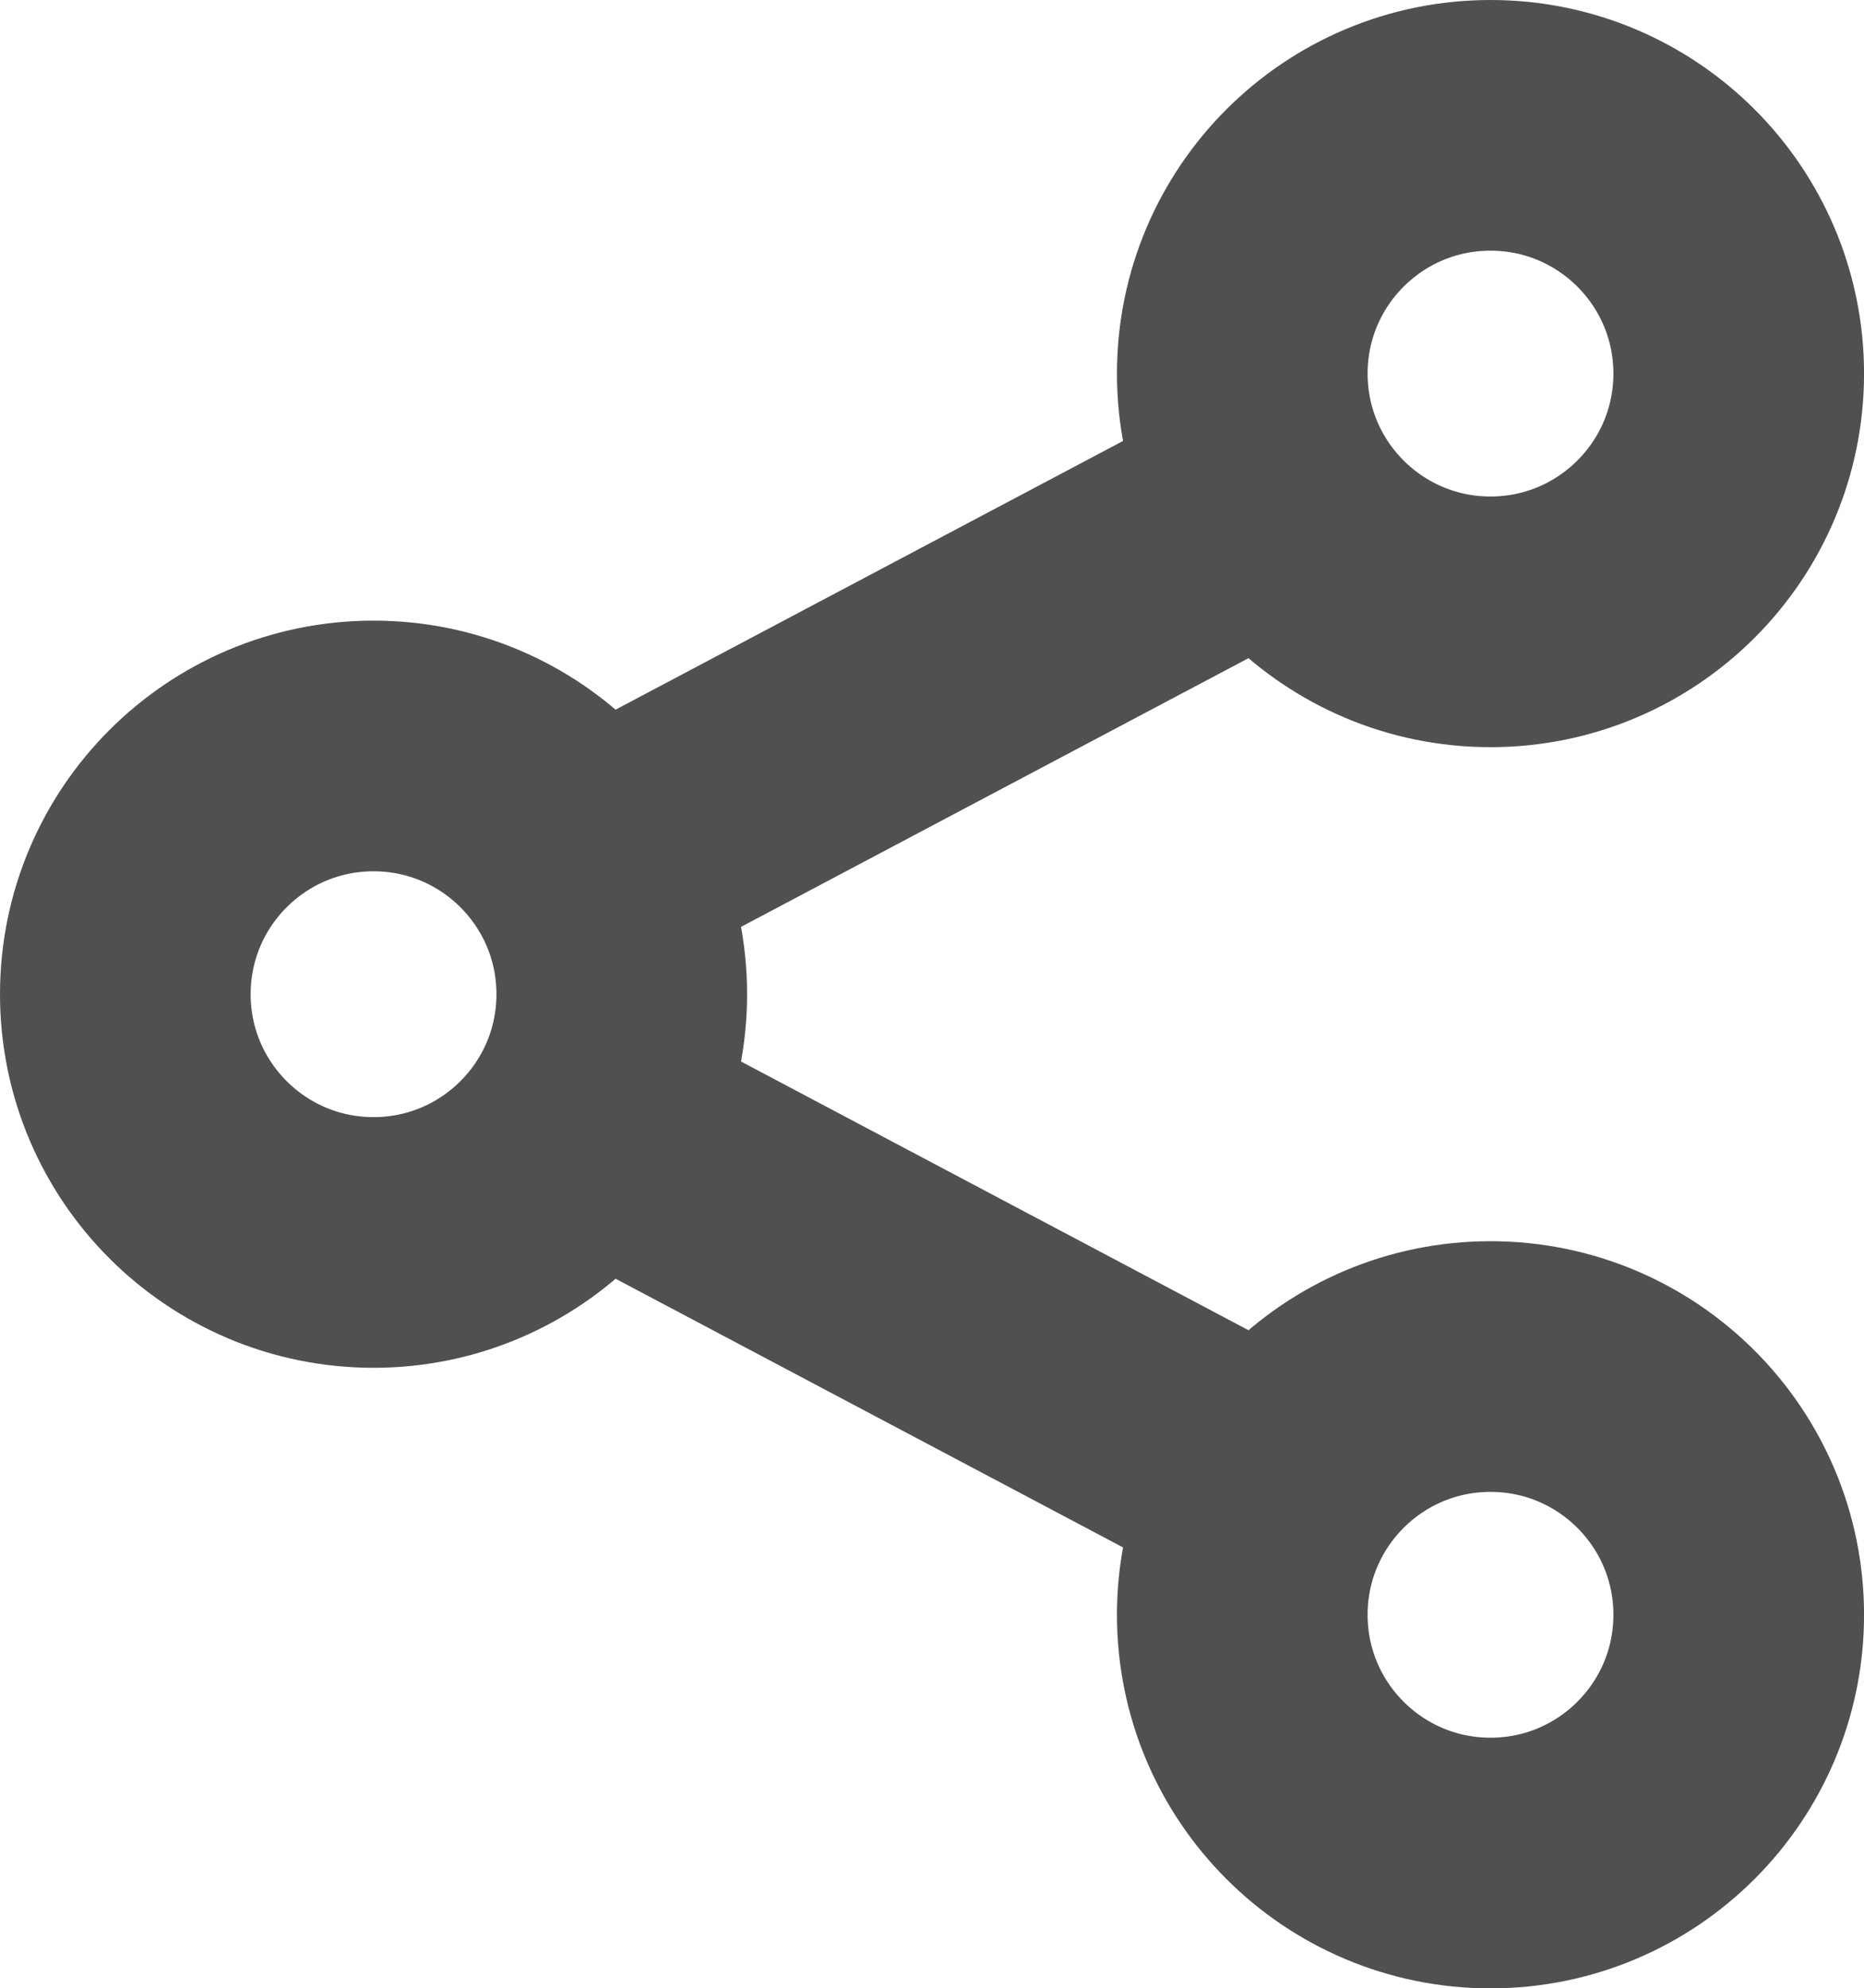
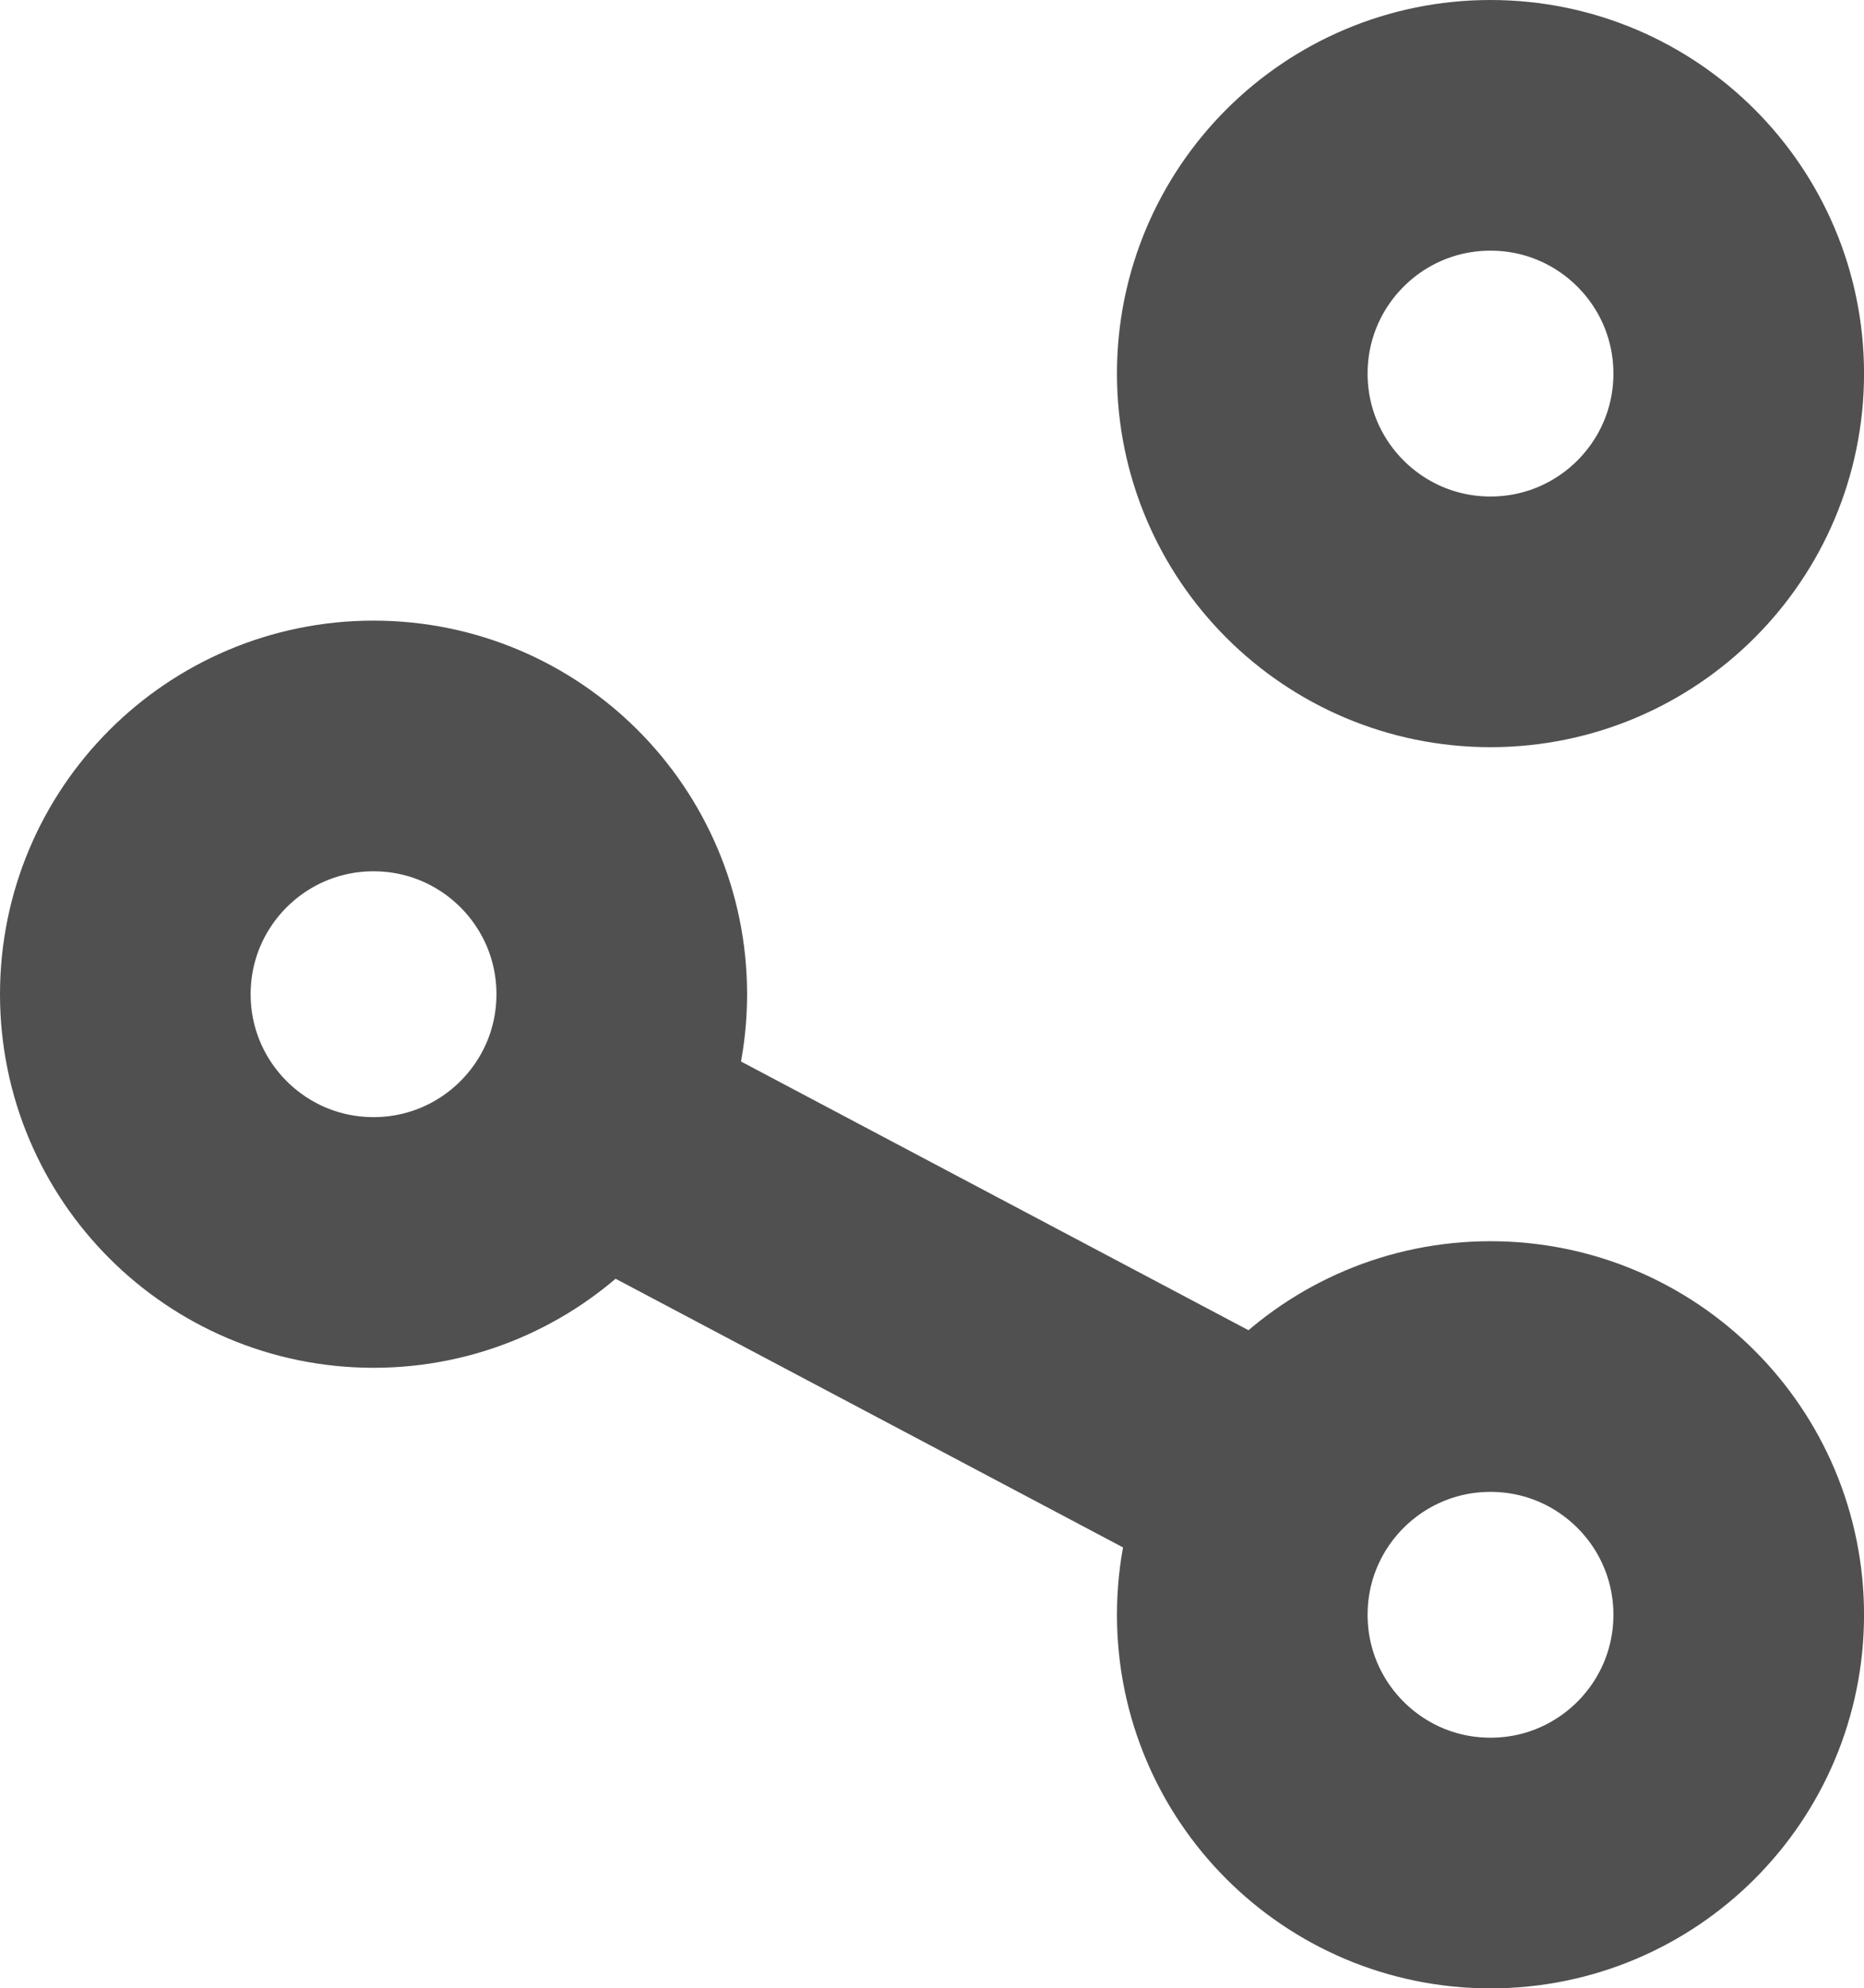
<svg xmlns="http://www.w3.org/2000/svg" width="44.621" height="47.592" viewBox="0 0 44.621 47.592">
  <g id="Group_103" data-name="Group 103" transform="translate(-4778.167 -769.331)">
    <circle id="Ellipse_34" data-name="Ellipse 34" cx="5.942" cy="5.942" r="5.942" transform="translate(4781.167 787.186)" fill="none" stroke="#505050" stroke-miterlimit="10" stroke-width="6" />
    <circle id="Ellipse_35" data-name="Ellipse 35" cx="5.942" cy="5.942" r="5.942" transform="translate(4807.905 802.04)" fill="none" stroke="#505050" stroke-miterlimit="10" stroke-width="6" />
    <line id="Line_19" data-name="Line 19" x2="16.835" y2="8.913" transform="translate(4792.061 796.098)" fill="none" stroke="#505050" stroke-miterlimit="10" stroke-width="6" />
    <circle id="Ellipse_36" data-name="Ellipse 36" cx="5.942" cy="5.942" r="5.942" transform="translate(4807.905 772.331)" fill="none" stroke="#505050" stroke-miterlimit="10" stroke-width="6" />
-     <line id="Line_20" data-name="Line 20" y1="8.913" x2="16.835" transform="translate(4792.061 781.244)" fill="none" stroke="#505050" stroke-miterlimit="10" stroke-width="6" />
  </g>
</svg>